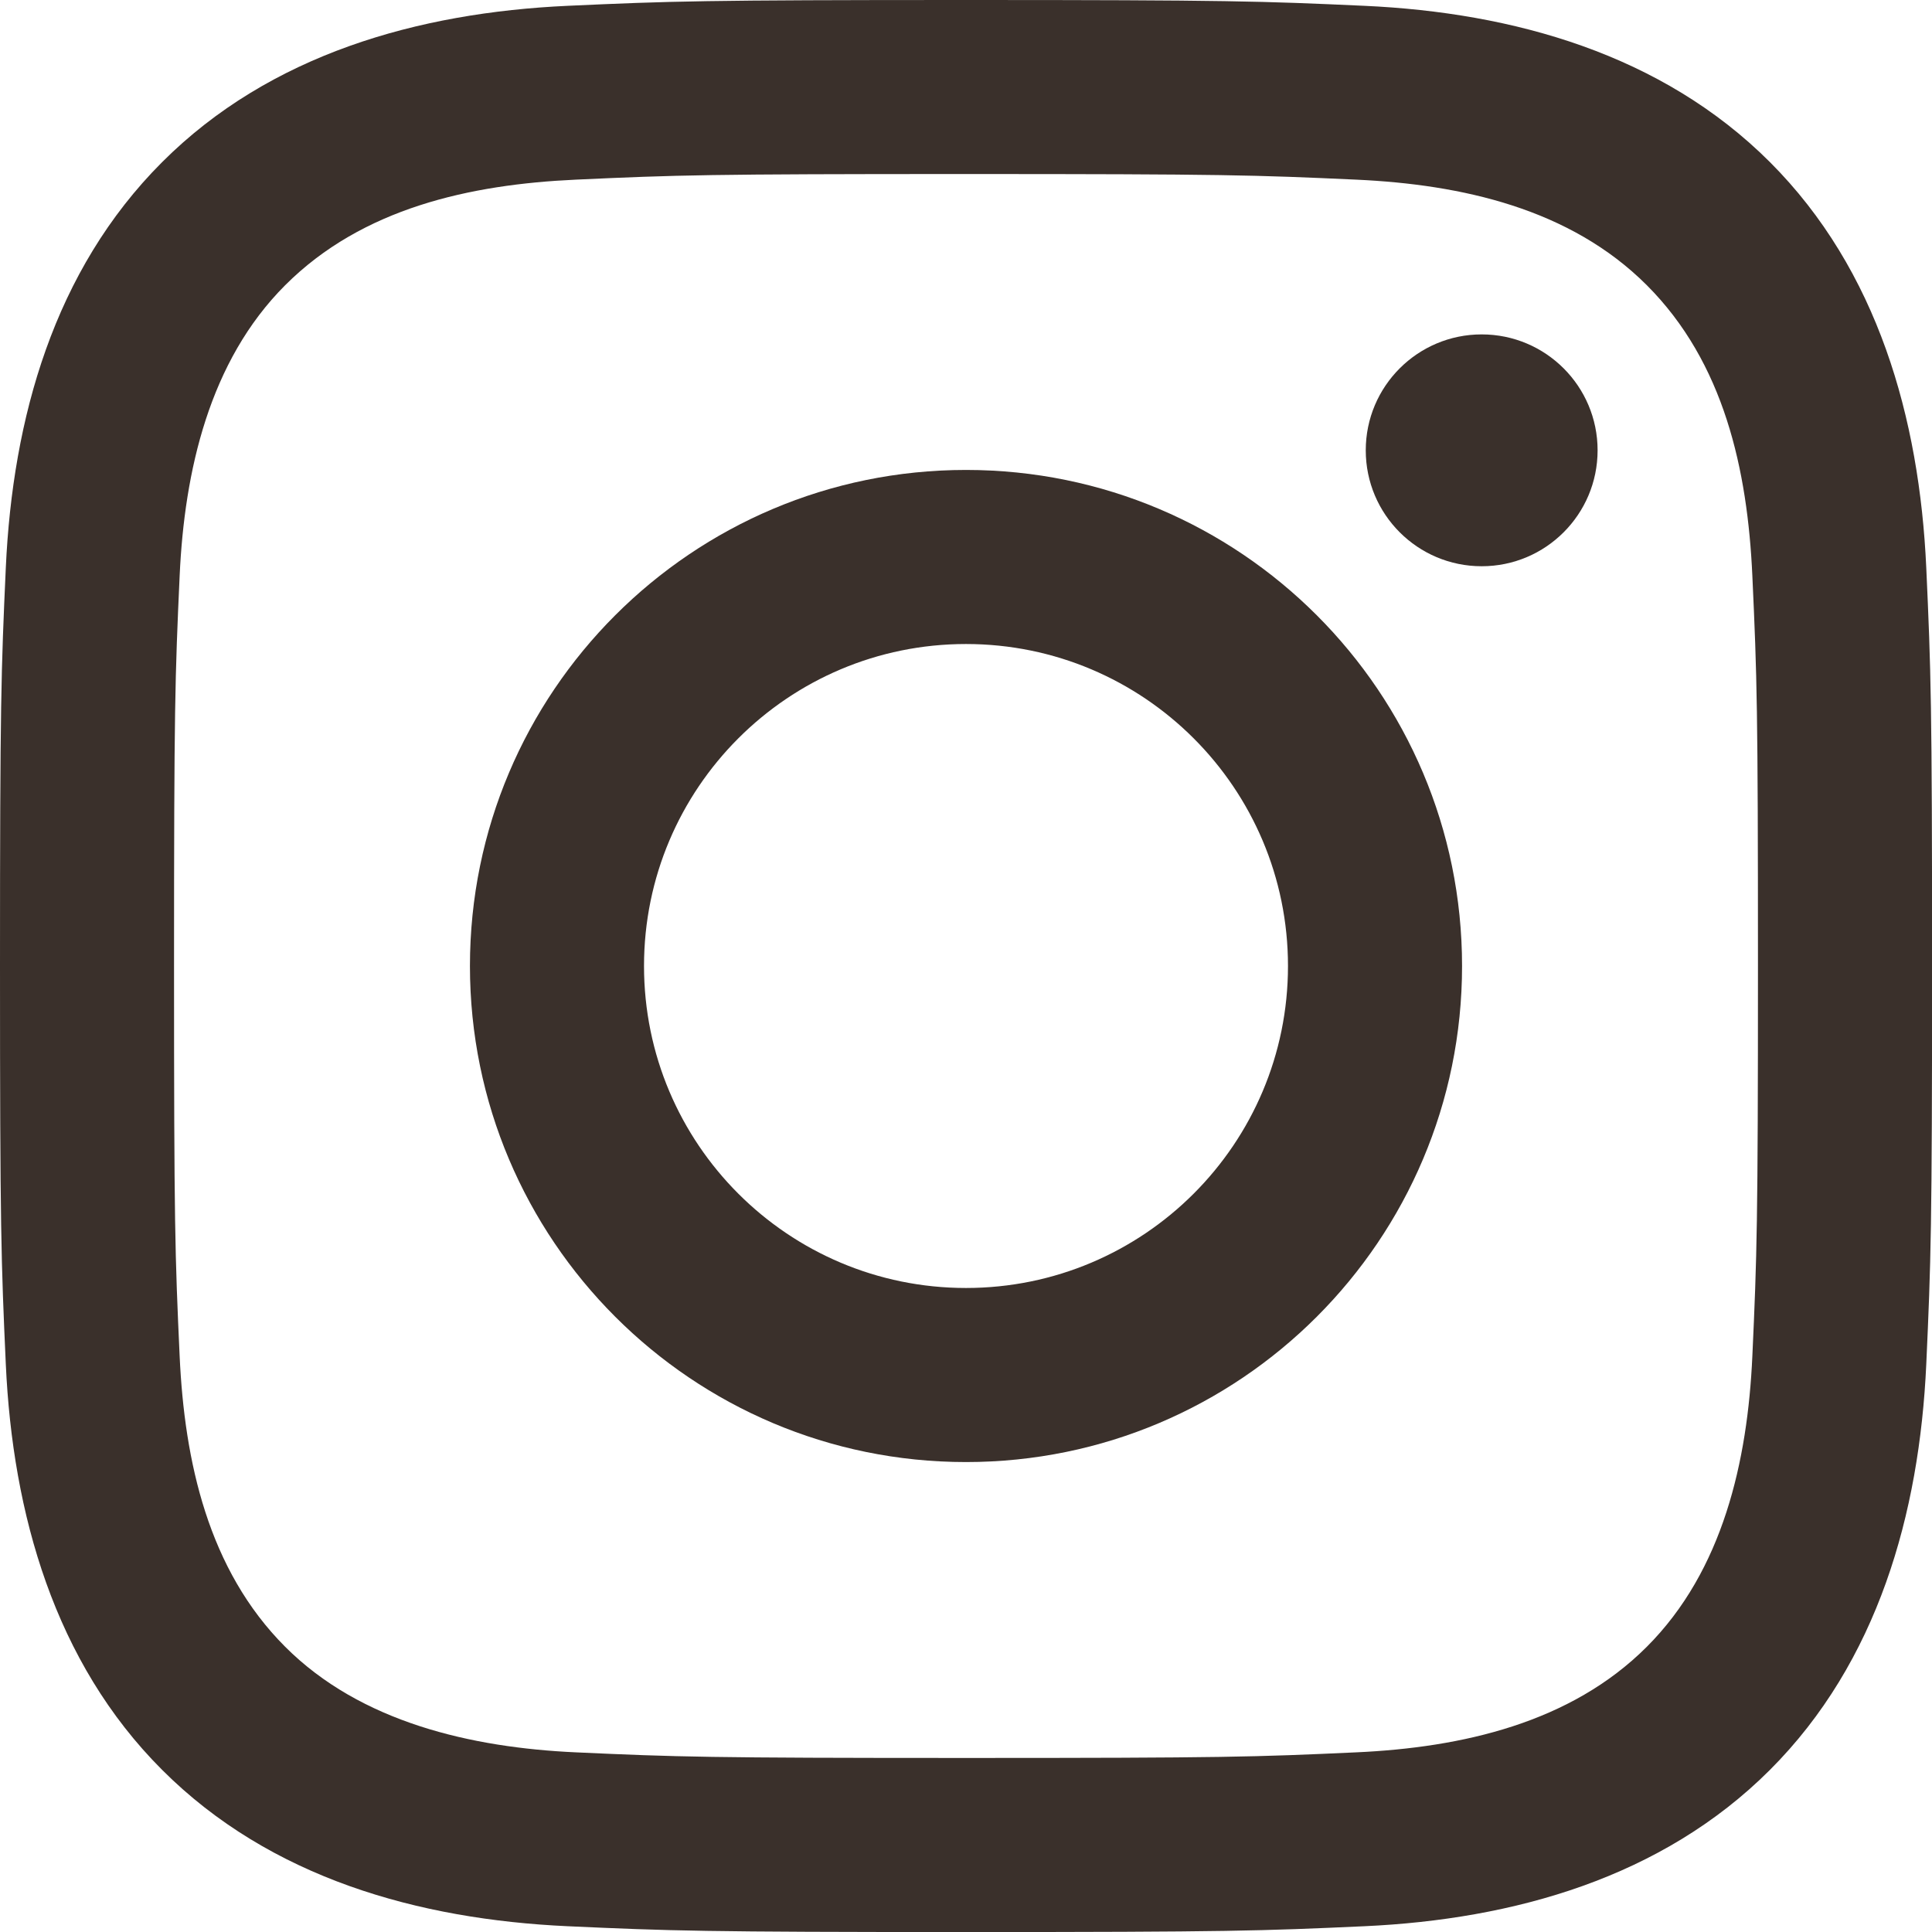
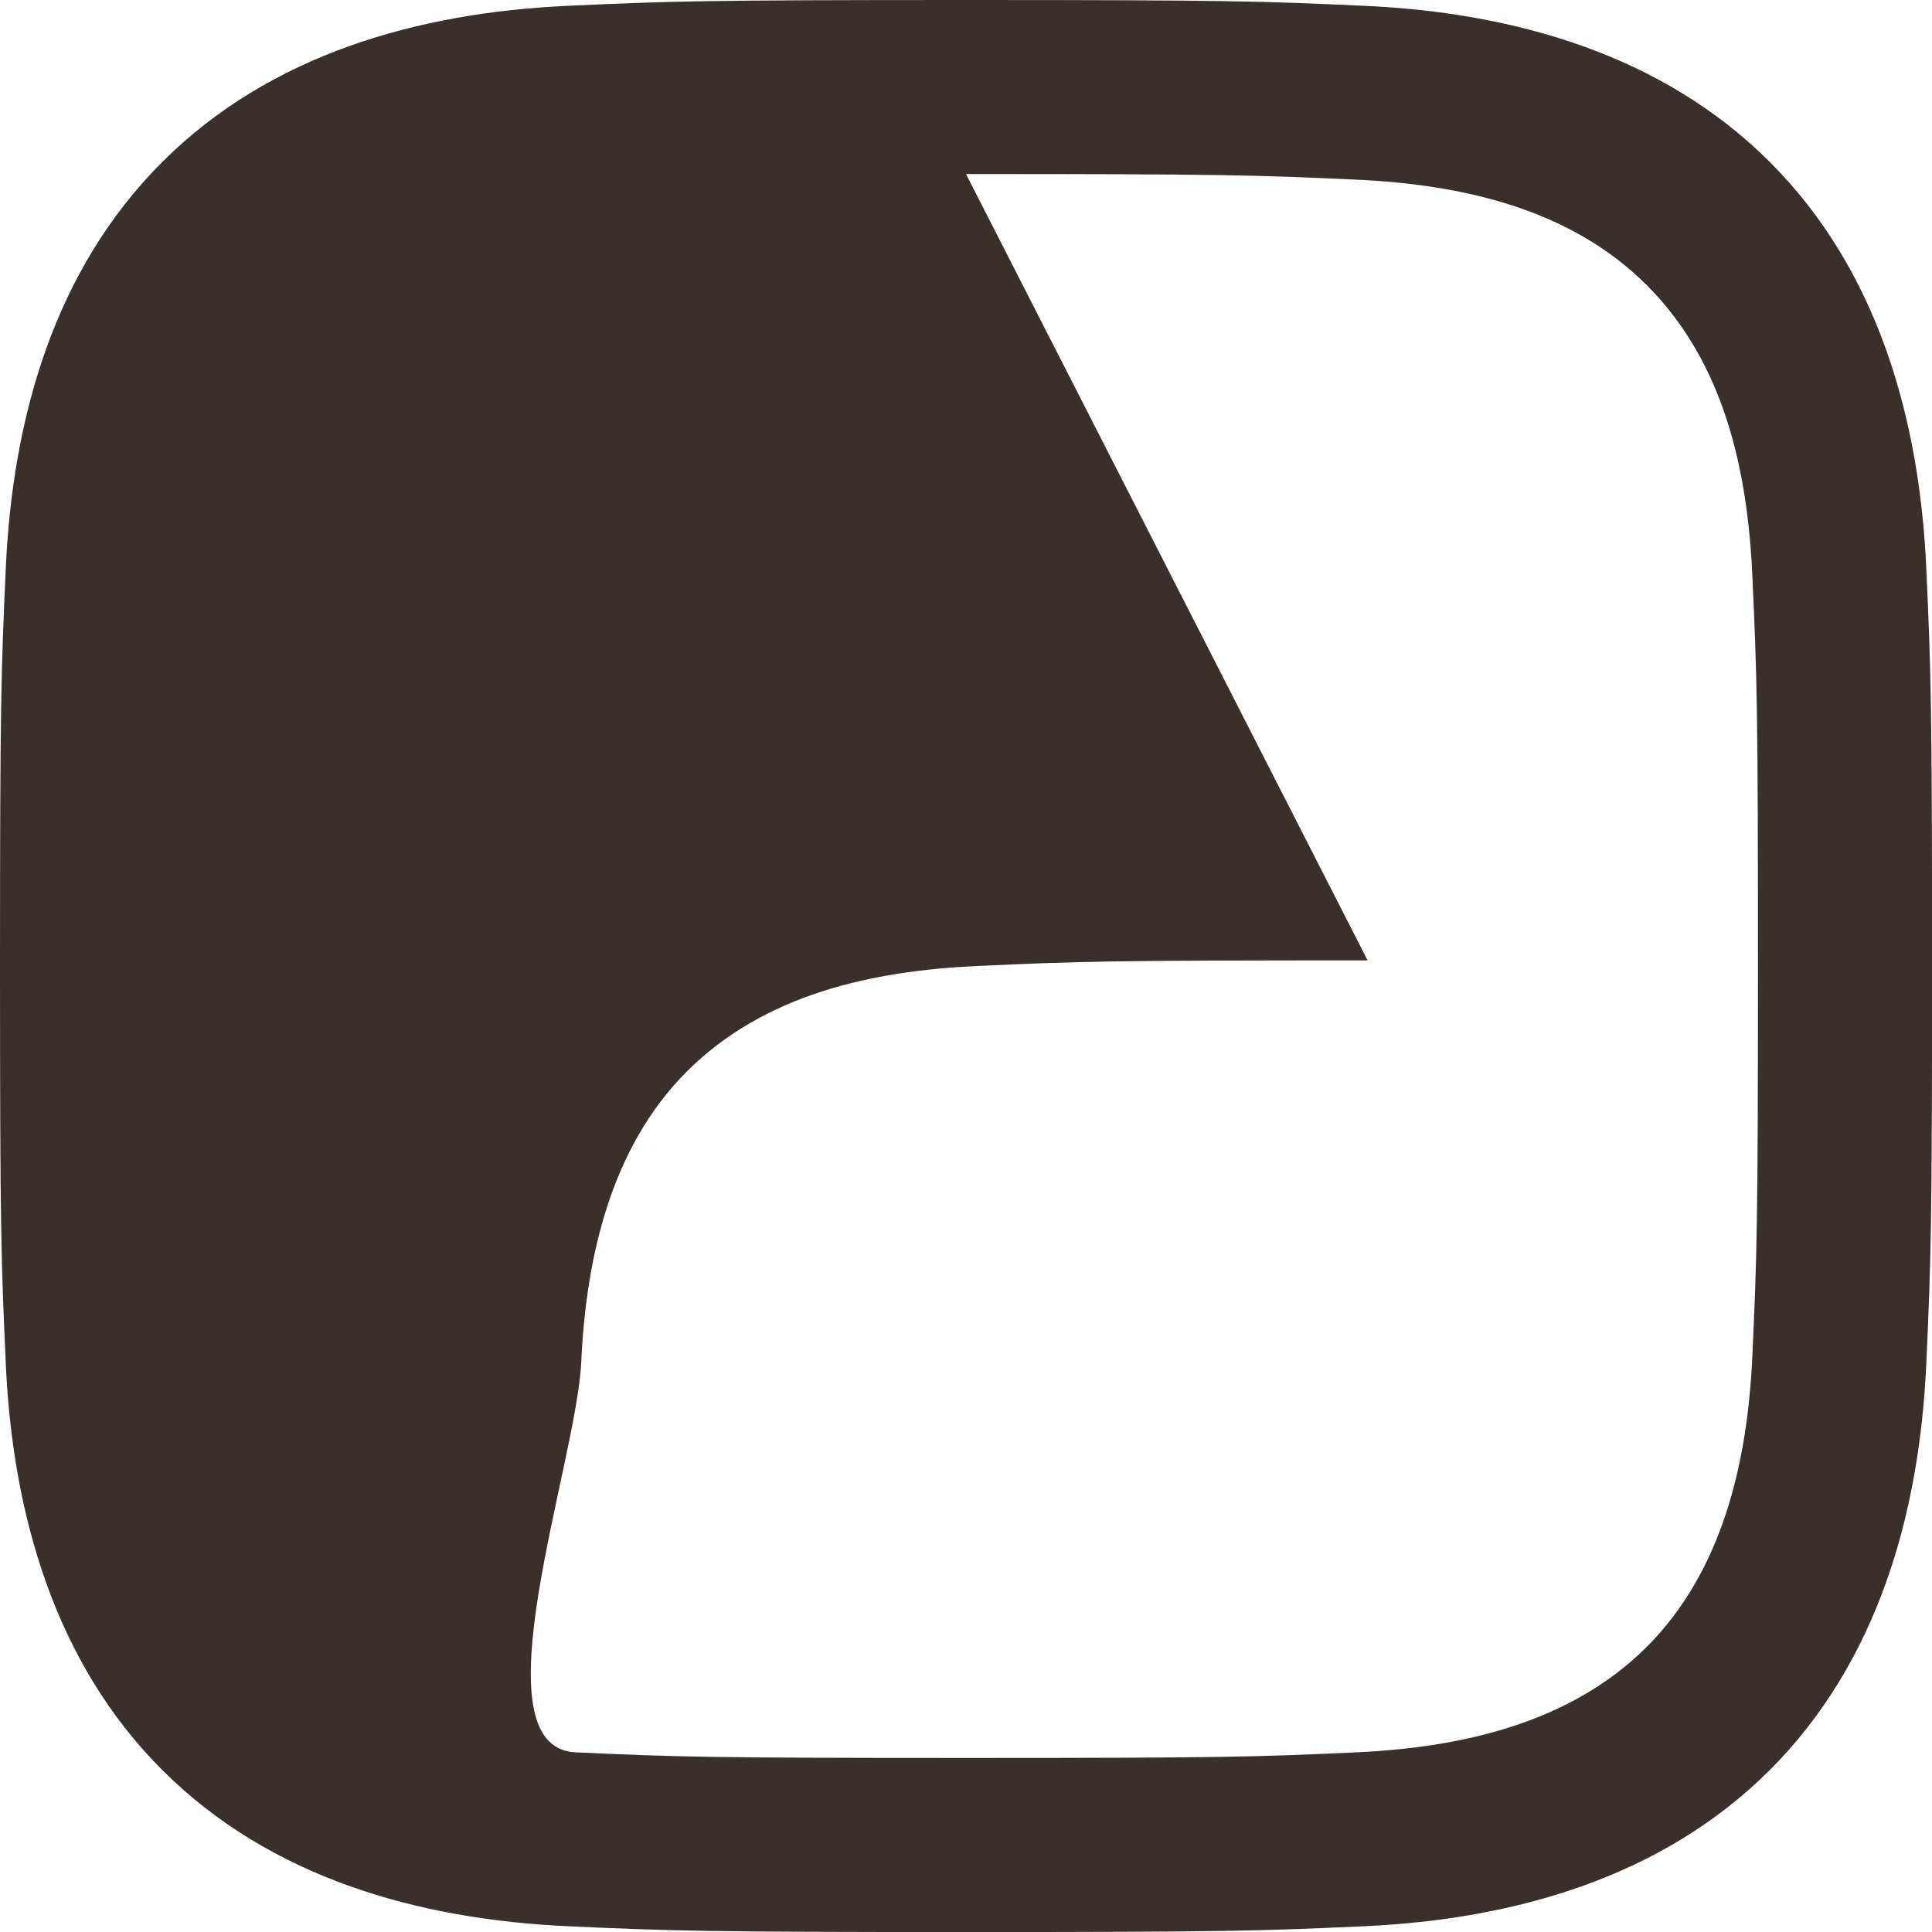
<svg xmlns="http://www.w3.org/2000/svg" viewBox="0 0 512 512" data-sanitized-data-name="Layer 2" data-name="Layer 2" id="Layer_2">
  <defs>
    <style>
      .cls-1 {
        fill: #3a302b;
        stroke-width: 0px;
      }
    </style>
  </defs>
  <g data-sanitized-data-name="Capa 1" data-name="Capa 1" id="Capa_1">
    <g>
-       <path d="M256,46.12c68.35,0,76.46.26,103.45,1.49,27.9,1.28,56.64,7.64,76.97,27.97,20.52,20.52,26.69,48.98,27.97,76.97,1.24,26.99,1.49,35.09,1.49,103.45s-.26,76.46-1.49,103.45c-1.26,27.75-7.77,56.77-27.97,76.97s-48.96,26.69-76.97,27.97c-26.99,1.24-35.09,1.49-103.45,1.49s-76.46-.26-103.45-1.49c-27.54-1.26-56.94-7.91-76.97-27.97-20.42-20.42-26.69-49.15-27.97-76.97-1.24-26.99-1.49-35.09-1.49-103.45s.26-76.46,1.49-103.45c1.26-27.65,7.83-56.83,27.97-76.97,20.48-20.48,49.05-26.69,76.97-27.97,26.99-1.24,35.09-1.49,103.45-1.49M256,0c-69.53,0-78.25.3-105.56,1.54-39.57,1.81-78.87,12.82-107.48,41.43C14.25,71.68,3.35,110.89,1.54,150.44c-1.24,27.31-1.54,36.03-1.54,105.56s.3,78.25,1.54,105.56c1.81,39.53,12.86,78.93,41.43,107.48,28.69,28.69,67.97,39.62,107.48,41.43,27.31,1.24,36.03,1.54,105.56,1.54s78.25-.3,105.56-1.54c39.55-1.81,78.89-12.84,107.48-41.43s39.62-67.93,41.43-107.48c1.24-27.31,1.54-36.03,1.54-105.56s-.3-78.25-1.54-105.56c-1.81-39.57-12.84-78.89-41.43-107.48C440.38,14.31,401,3.33,361.56,1.54c-27.31-1.24-36.03-1.54-105.56-1.54Z" class="cls-1" />
-       <path d="M256,124.54c-72.6,0-131.46,58.86-131.46,131.46s58.86,131.46,131.46,131.46,131.46-58.86,131.46-131.46-58.86-131.46-131.46-131.46ZM256,341.33c-47.13,0-85.33-38.21-85.33-85.33s38.21-85.33,85.33-85.33,85.33,38.21,85.33,85.33-38.21,85.33-85.33,85.33Z" class="cls-1" />
-       <circle r="30.72" cy="119.34" cx="392.66" class="cls-1" />
+       <path d="M256,46.12c68.35,0,76.46.26,103.45,1.49,27.9,1.28,56.64,7.64,76.97,27.97,20.52,20.52,26.69,48.98,27.97,76.97,1.24,26.99,1.49,35.09,1.49,103.45s-.26,76.46-1.49,103.45c-1.26,27.75-7.77,56.77-27.97,76.97s-48.96,26.69-76.97,27.97c-26.99,1.24-35.09,1.49-103.45,1.49s-76.46-.26-103.45-1.49s.26-76.46,1.49-103.45c1.26-27.65,7.83-56.83,27.97-76.97,20.48-20.48,49.05-26.69,76.97-27.97,26.99-1.24,35.09-1.49,103.45-1.49M256,0c-69.53,0-78.25.3-105.56,1.54-39.57,1.81-78.87,12.82-107.48,41.43C14.25,71.68,3.35,110.89,1.54,150.44c-1.24,27.31-1.54,36.03-1.54,105.56s.3,78.25,1.54,105.56c1.81,39.53,12.86,78.93,41.43,107.48,28.69,28.69,67.97,39.62,107.48,41.43,27.31,1.24,36.03,1.54,105.56,1.54s78.25-.3,105.56-1.54c39.55-1.81,78.89-12.84,107.48-41.43s39.62-67.93,41.43-107.48c1.24-27.31,1.54-36.03,1.54-105.56s-.3-78.25-1.54-105.56c-1.81-39.57-12.84-78.89-41.43-107.48C440.38,14.31,401,3.33,361.56,1.54c-27.31-1.24-36.03-1.54-105.56-1.54Z" class="cls-1" />
    </g>
  </g>
</svg>